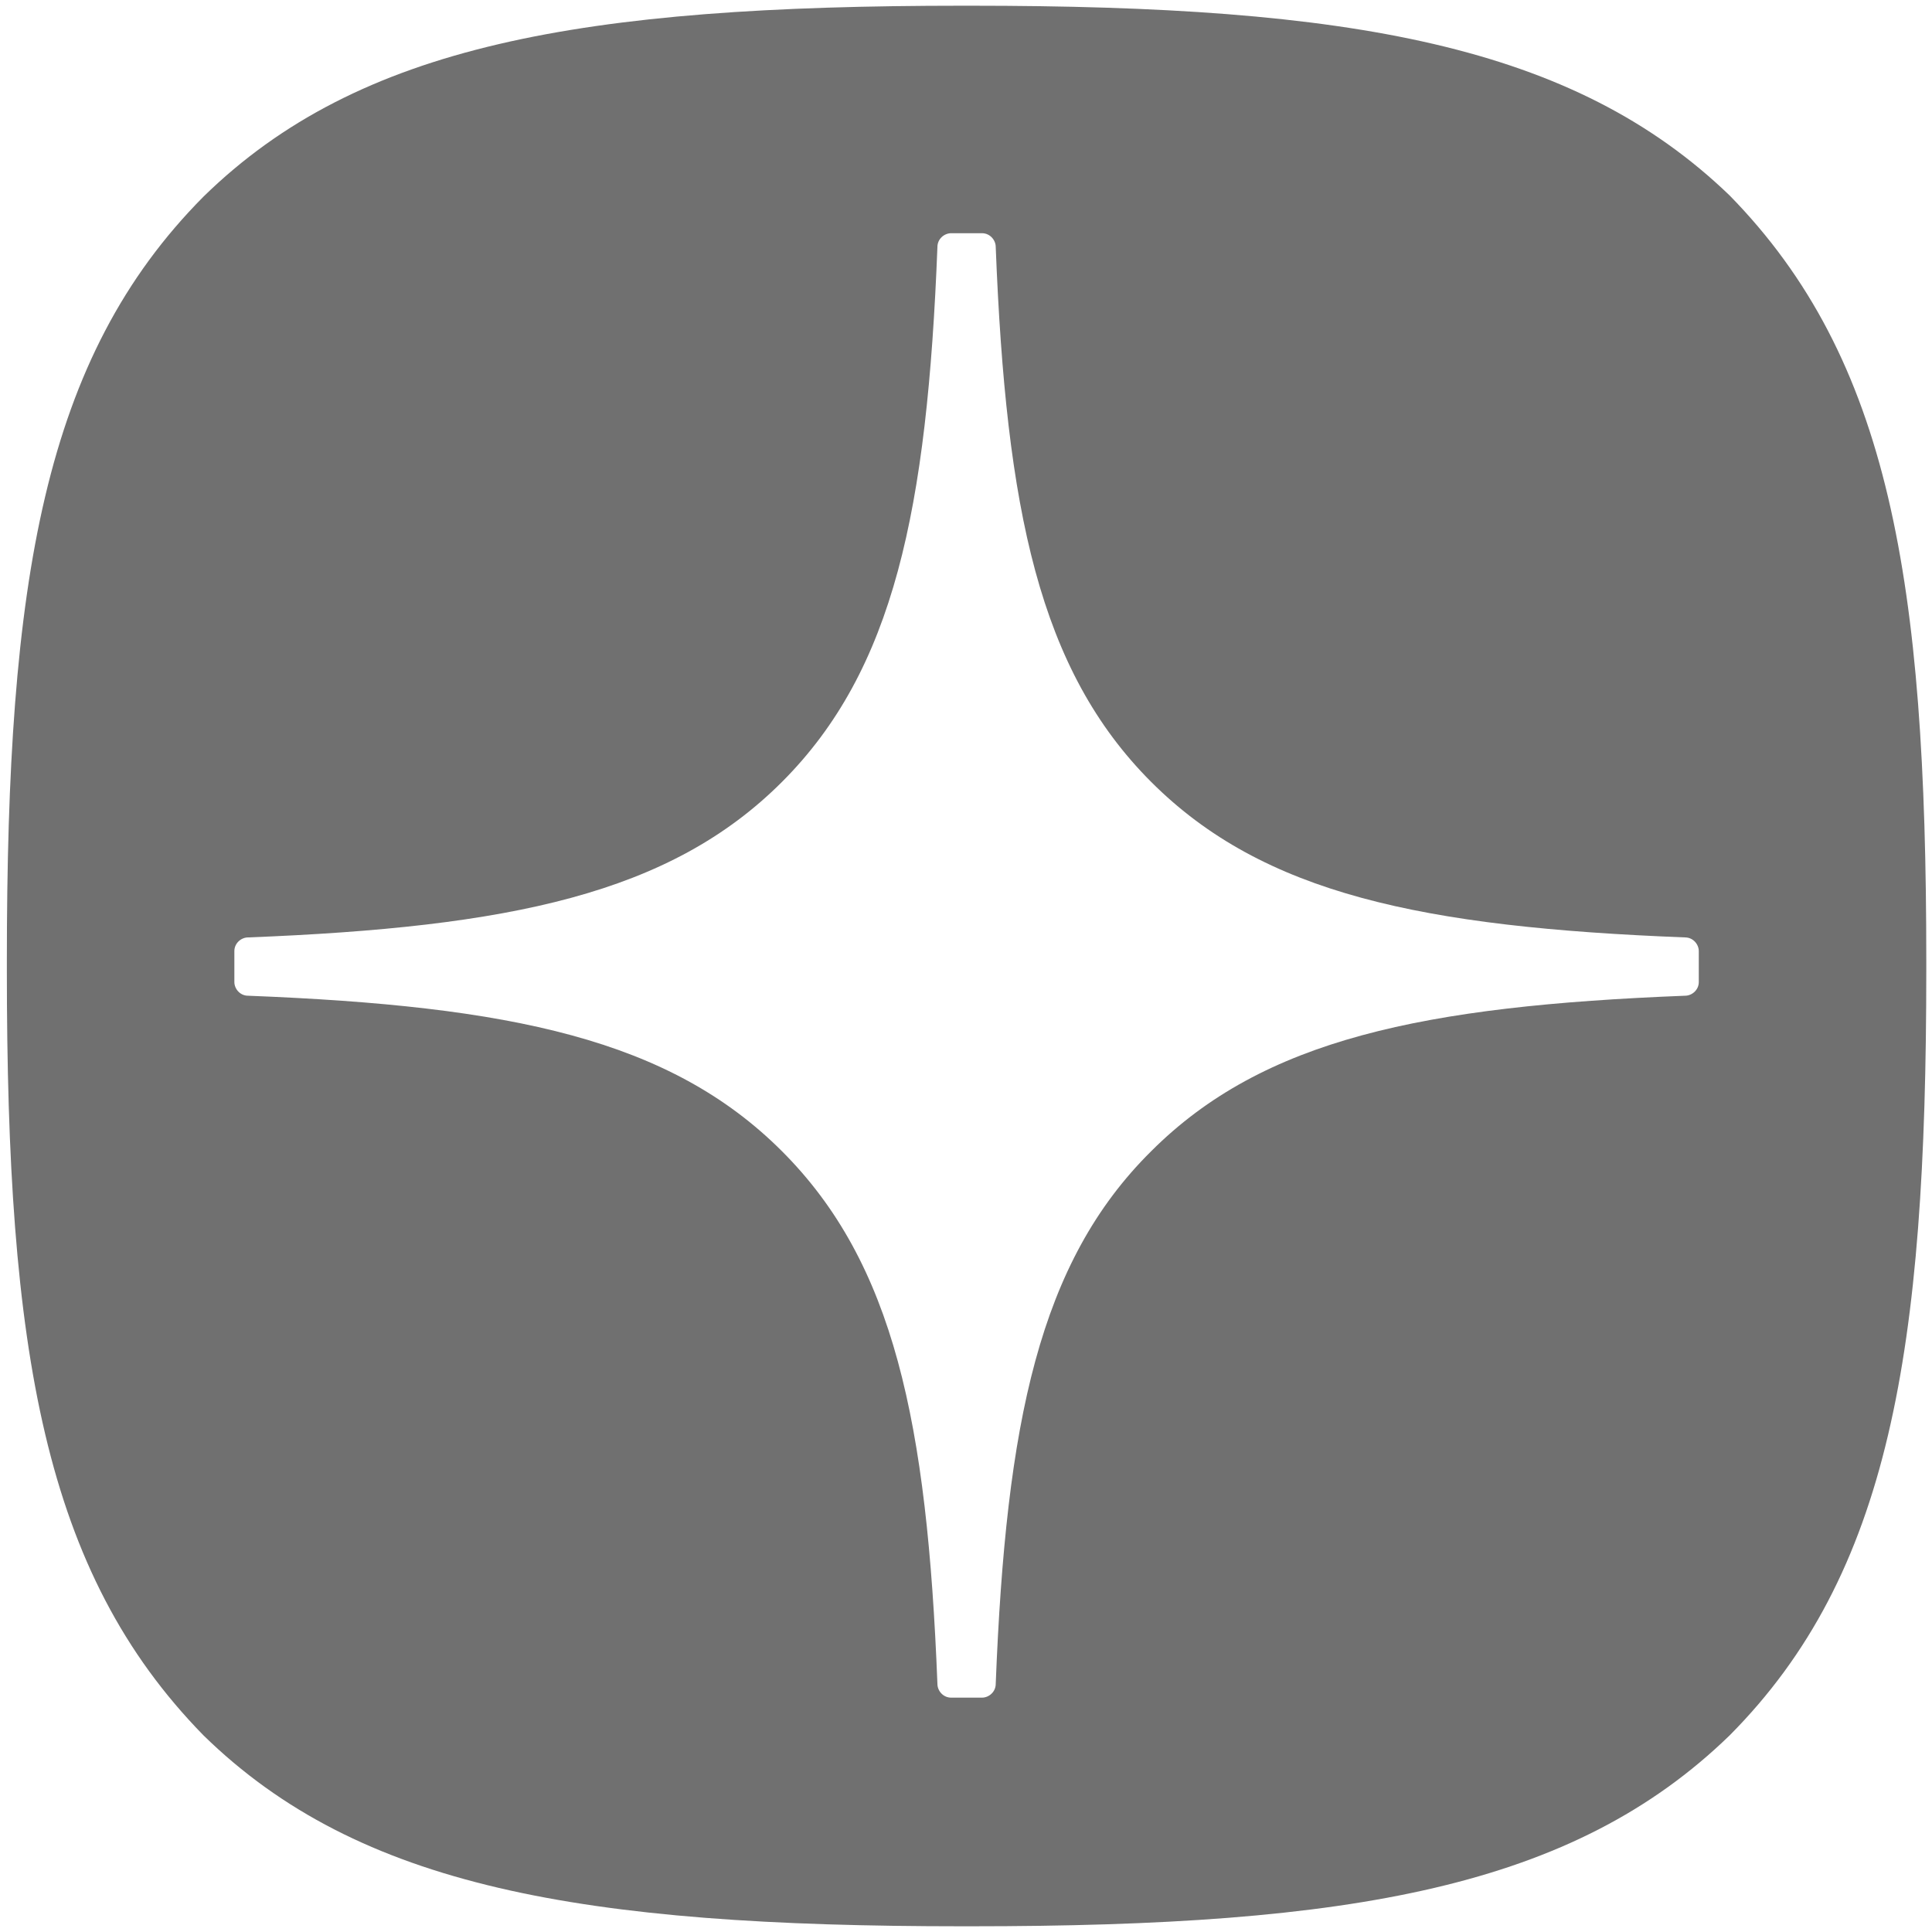
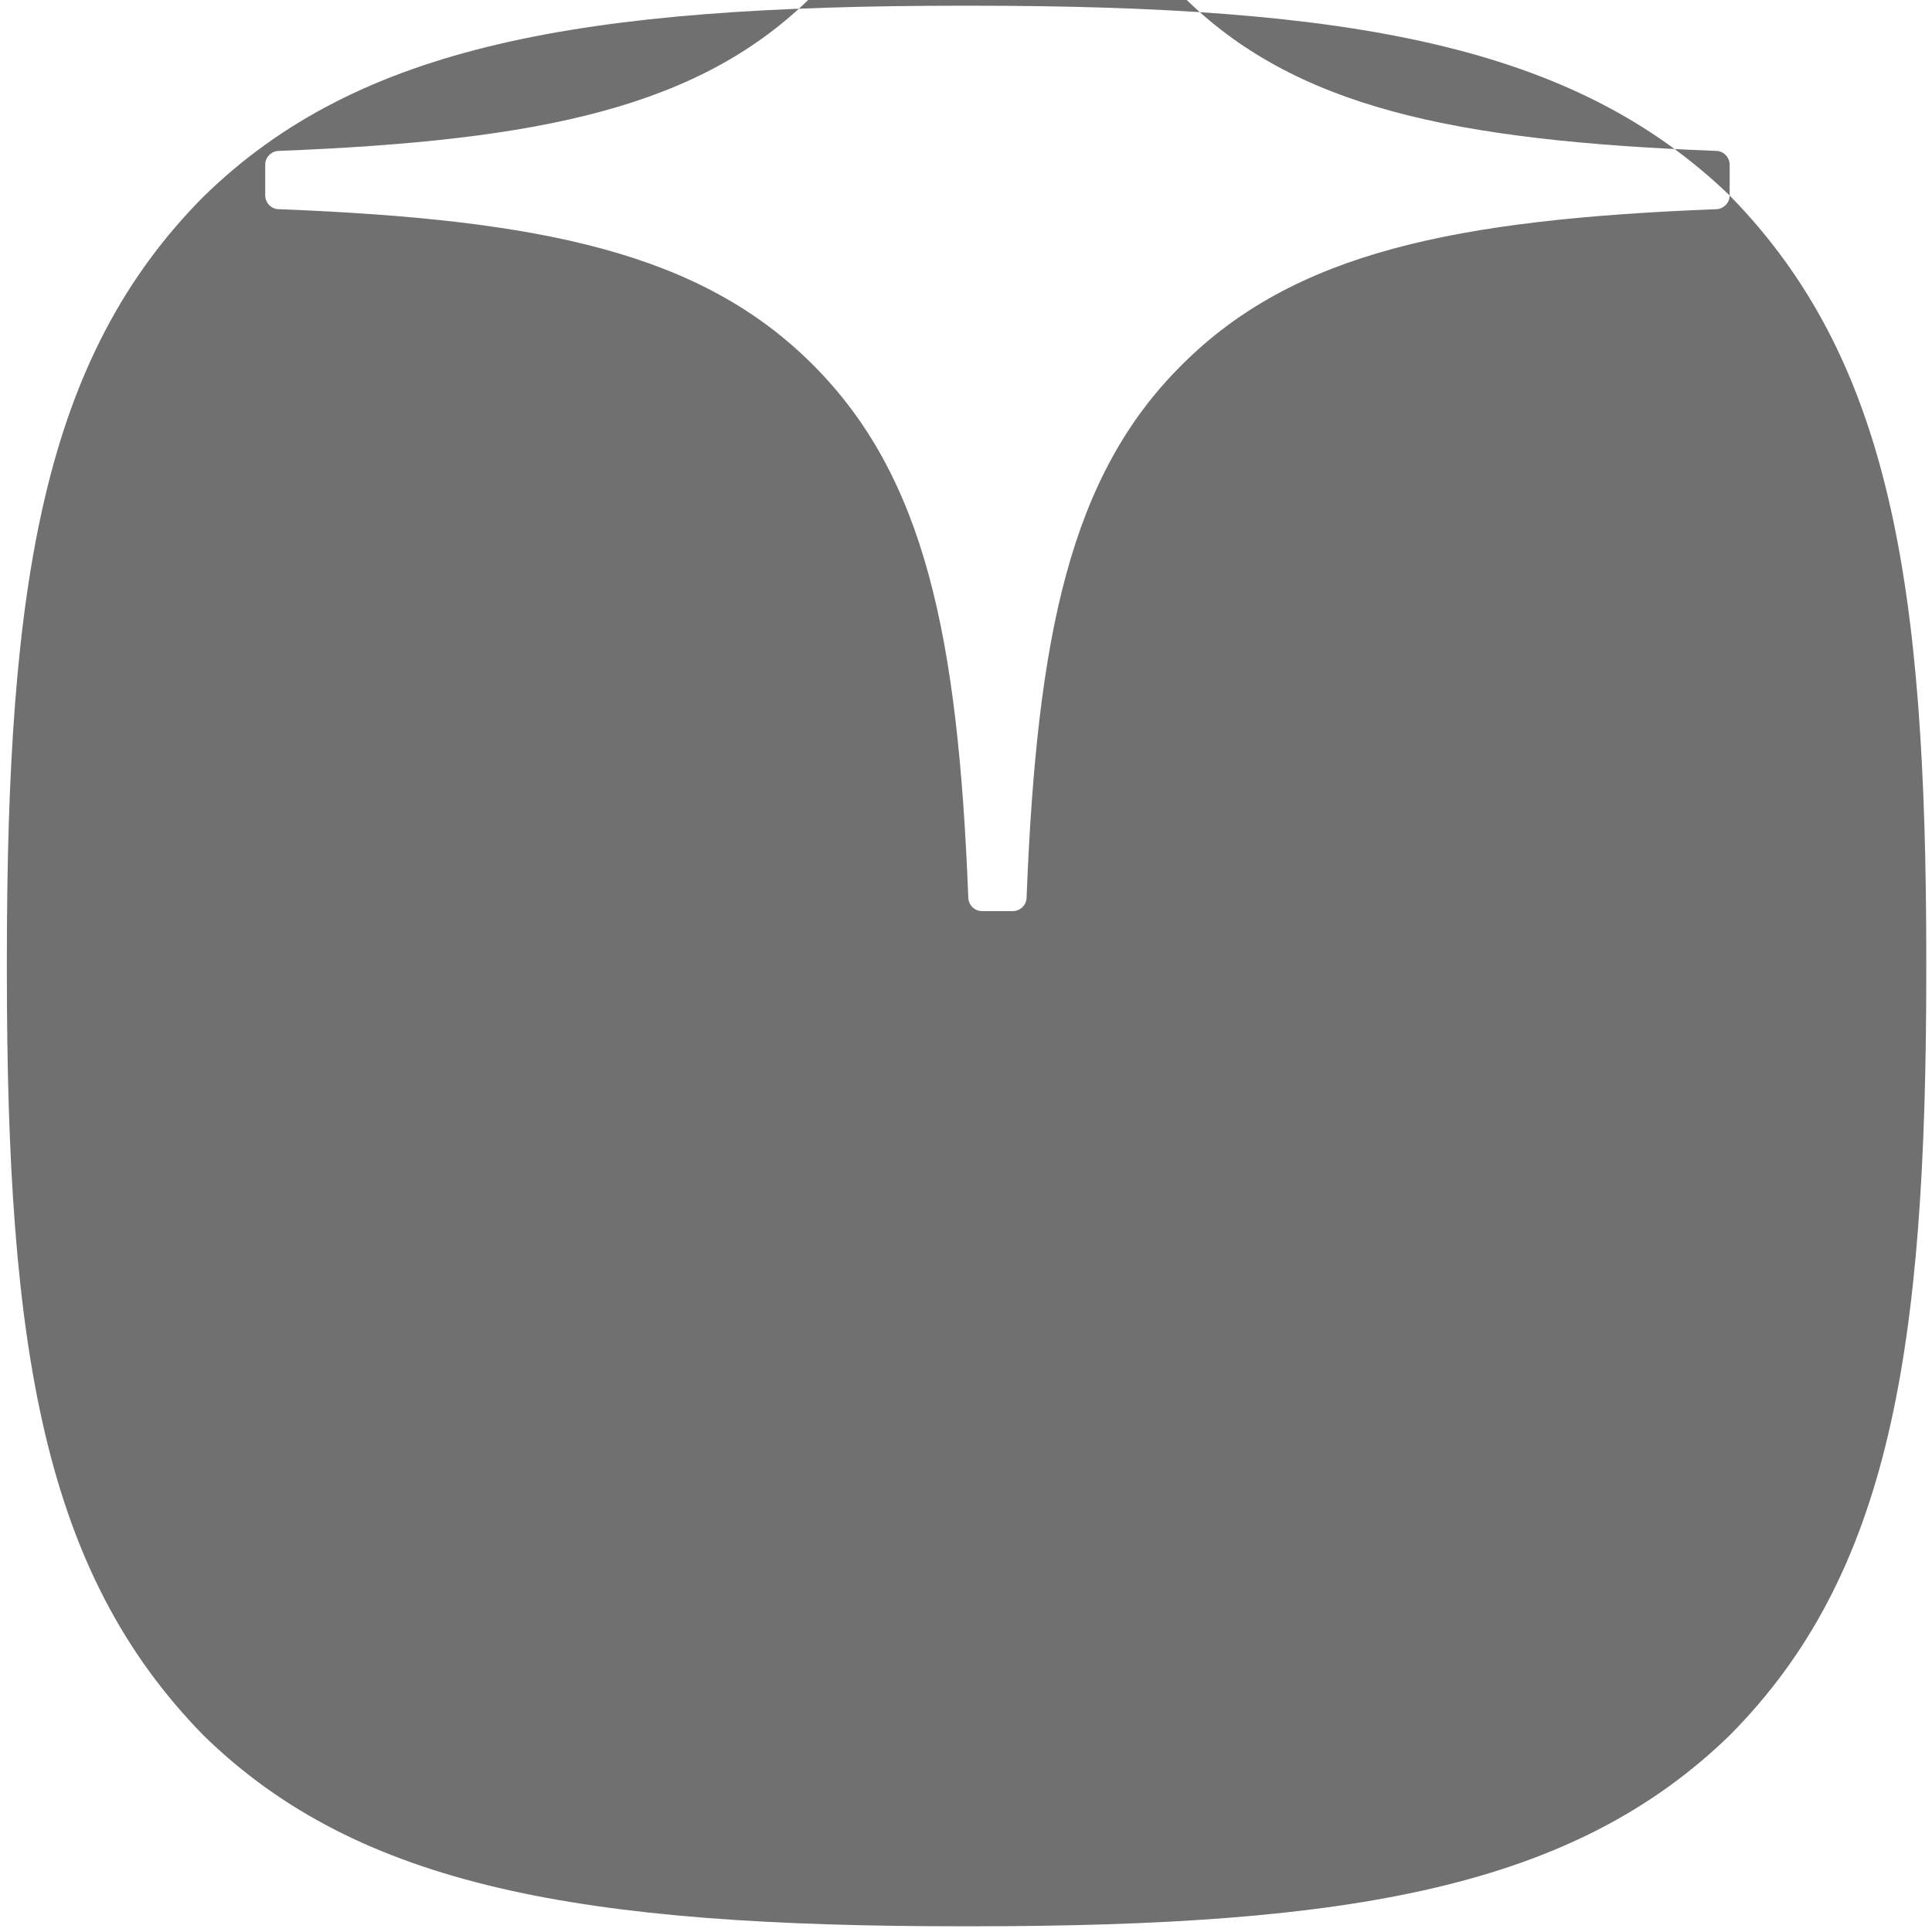
<svg xmlns="http://www.w3.org/2000/svg" id="_Слой_1" data-name=" Слой 1" version="1.1" viewBox="0 0 169 169">
  <defs>
    <style>
      .cls-1 {
        fill: #707070;
        stroke-width: 0px;
      }
    </style>
  </defs>
-   <path class="cls-1" d="M151.3,17.1C137.6,3.9,118.1.5,84.9.5h-.7C50.9.5,31.4,3.9,17.8,17.2,3.8,31.3.6,50.8.6,84v.9c0,33.2,3.2,52.6,17.2,66.9,13.6,13.3,33.1,16.7,66.4,16.7h.7c33.4,0,52.7-3.4,66.4-16.7,14-14.1,17.2-33.6,17.2-66.9v-.9c0-33.2-3.2-52.6-17.2-66.9ZM148.6,85.9c0,.7-.6,1.2-1.2,1.2-22.9.9-36.9,3.8-46.7,13.6-9.8,9.7-12.7,23.7-13.6,46.6,0,.7-.6,1.2-1.2,1.2h-2.7c-.7,0-1.2-.6-1.2-1.2-.9-22.9-3.8-36.8-13.6-46.6-9.8-9.8-23.7-12.7-46.7-13.6-.7,0-1.2-.6-1.2-1.2v-2.7c0-.7.6-1.2,1.2-1.2,22.9-.9,36.9-3.8,46.7-13.6s12.7-23.8,13.6-46.8c0-.7.6-1.2,1.2-1.2h2.7c.7,0,1.2.6,1.2,1.2.9,23,3.8,37,13.6,46.8s23.7,12.7,46.7,13.6c.7,0,1.2.6,1.2,1.2v2.7Z" />
+   <path class="cls-1" d="M151.3,17.1C137.6,3.9,118.1.5,84.9.5h-.7C50.9.5,31.4,3.9,17.8,17.2,3.8,31.3.6,50.8.6,84v.9c0,33.2,3.2,52.6,17.2,66.9,13.6,13.3,33.1,16.7,66.4,16.7h.7c33.4,0,52.7-3.4,66.4-16.7,14-14.1,17.2-33.6,17.2-66.9v-.9c0-33.2-3.2-52.6-17.2-66.9Zc0,.7-.6,1.2-1.2,1.2-22.9.9-36.9,3.8-46.7,13.6-9.8,9.7-12.7,23.7-13.6,46.6,0,.7-.6,1.2-1.2,1.2h-2.7c-.7,0-1.2-.6-1.2-1.2-.9-22.9-3.8-36.8-13.6-46.6-9.8-9.8-23.7-12.7-46.7-13.6-.7,0-1.2-.6-1.2-1.2v-2.7c0-.7.6-1.2,1.2-1.2,22.9-.9,36.9-3.8,46.7-13.6s12.7-23.8,13.6-46.8c0-.7.6-1.2,1.2-1.2h2.7c.7,0,1.2.6,1.2,1.2.9,23,3.8,37,13.6,46.8s23.7,12.7,46.7,13.6c.7,0,1.2.6,1.2,1.2v2.7Z" />
</svg>